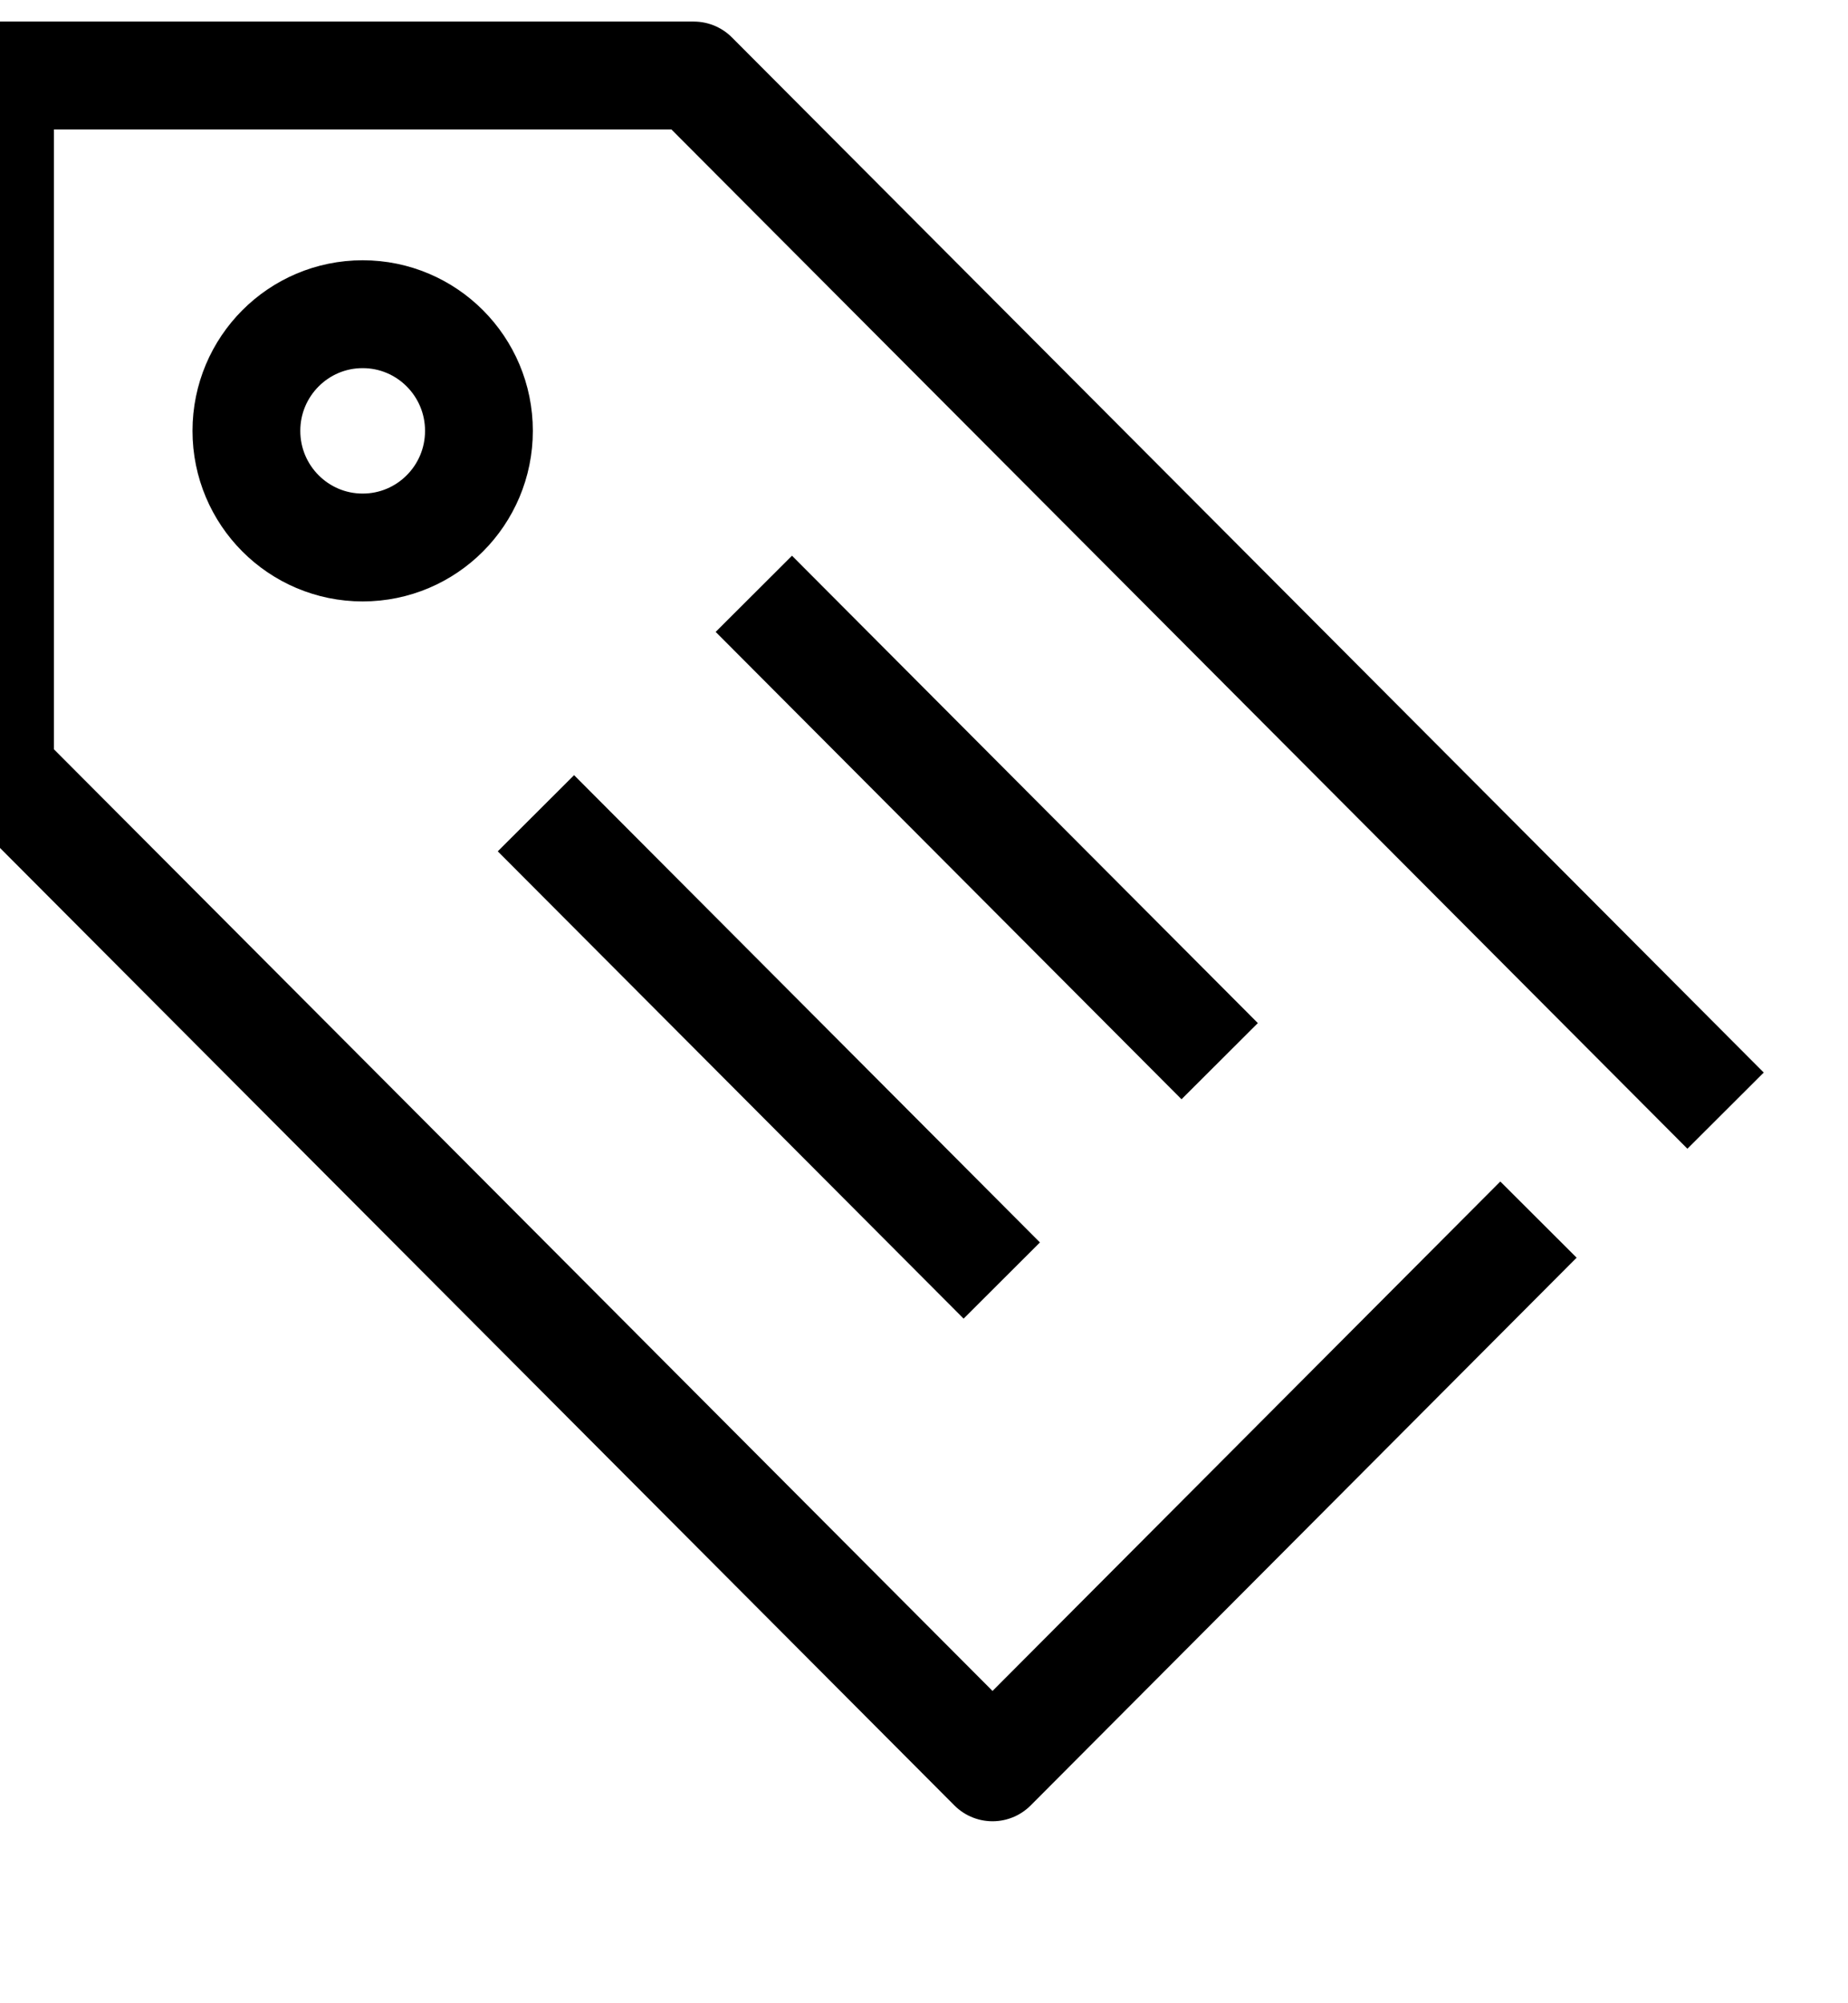
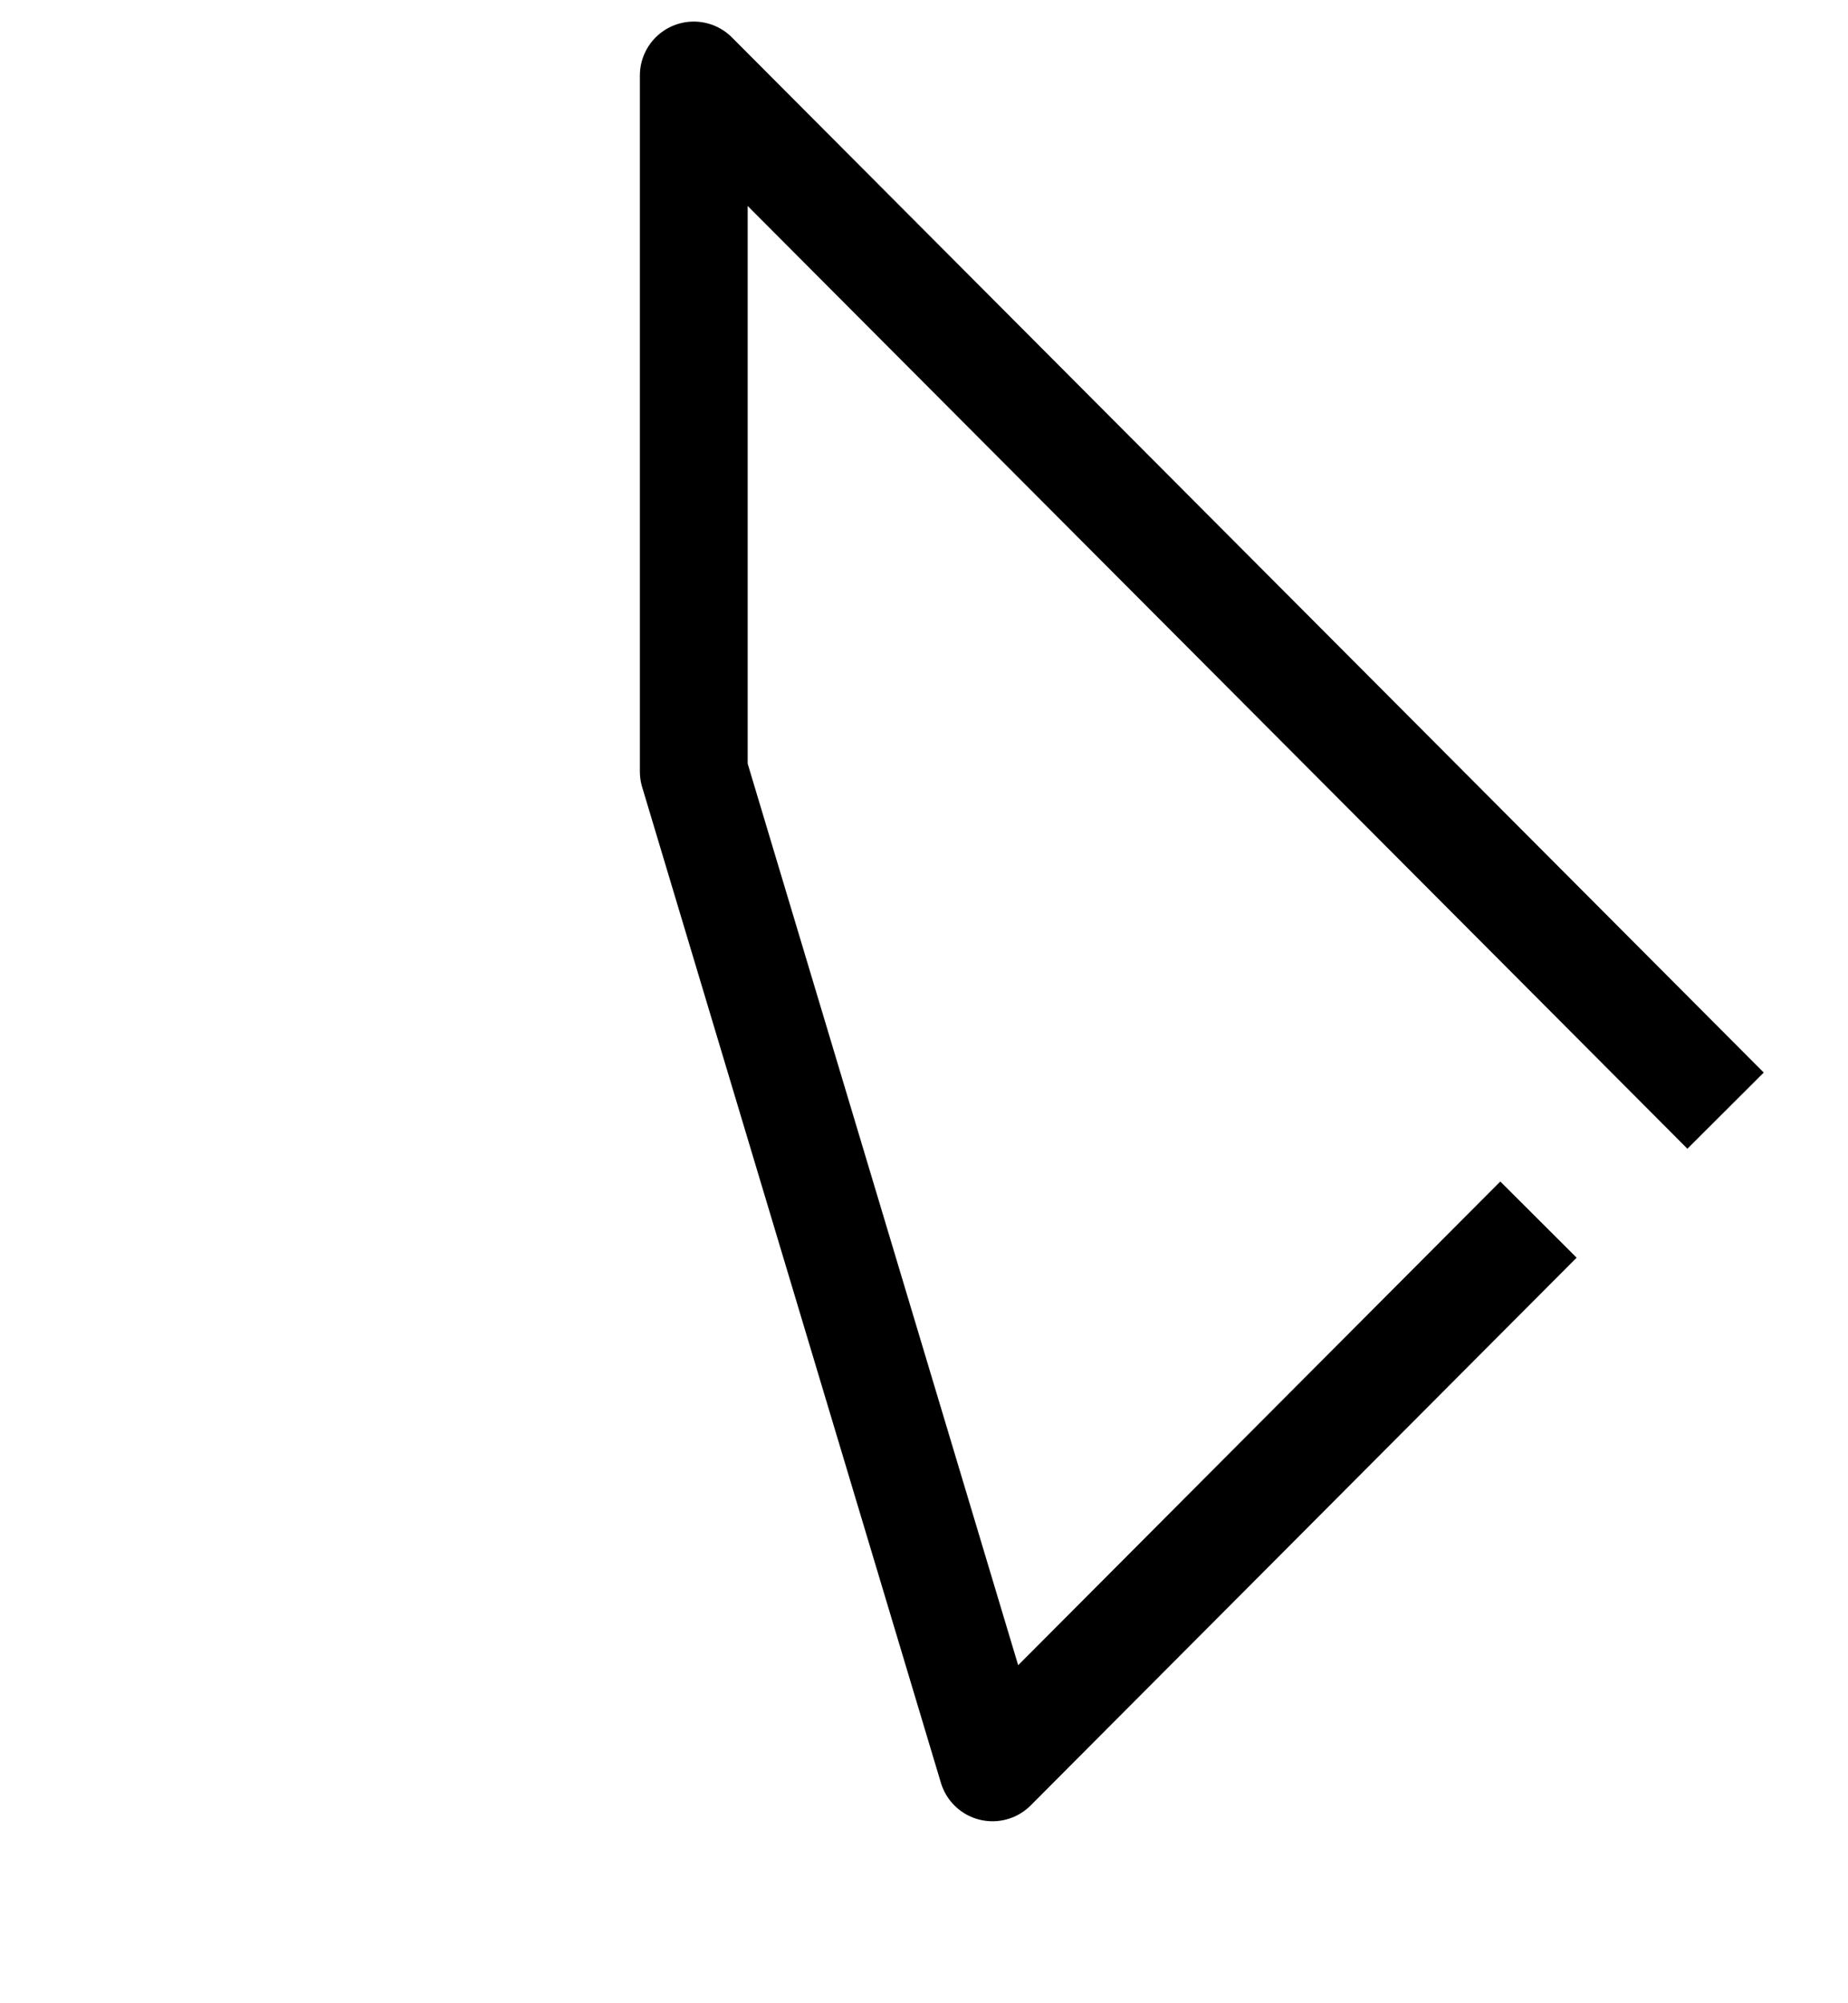
<svg xmlns="http://www.w3.org/2000/svg" width="24" height="26" viewBox="0 0 24 26" fill="none">
  <g id="Tag">
-     <path id="Path" d="M22.41 14.415L9.01 0.98H0V10.014L12.89 22.938L19.98 15.829" stroke="black" stroke-width="1.4" stroke-linejoin="round" />
-     <path id="Path_2" d="M6.96 10.555L13.01 16.62" stroke="black" stroke-width="1.4" stroke-linejoin="round" />
-     <path id="Path_3" d="M9.79 7.707L15.84 13.773" stroke="black" stroke-width="1.4" stroke-linejoin="round" />
-     <ellipse id="Oval" cx="4.71" cy="5.592" rx="1.51" ry="1.514" stroke="black" stroke-width="1.4" stroke-linejoin="round" />
+     <path id="Path" d="M22.41 14.415L9.01 0.98V10.014L12.89 22.938L19.98 15.829" stroke="black" stroke-width="1.4" stroke-linejoin="round" />
  </g>
</svg>